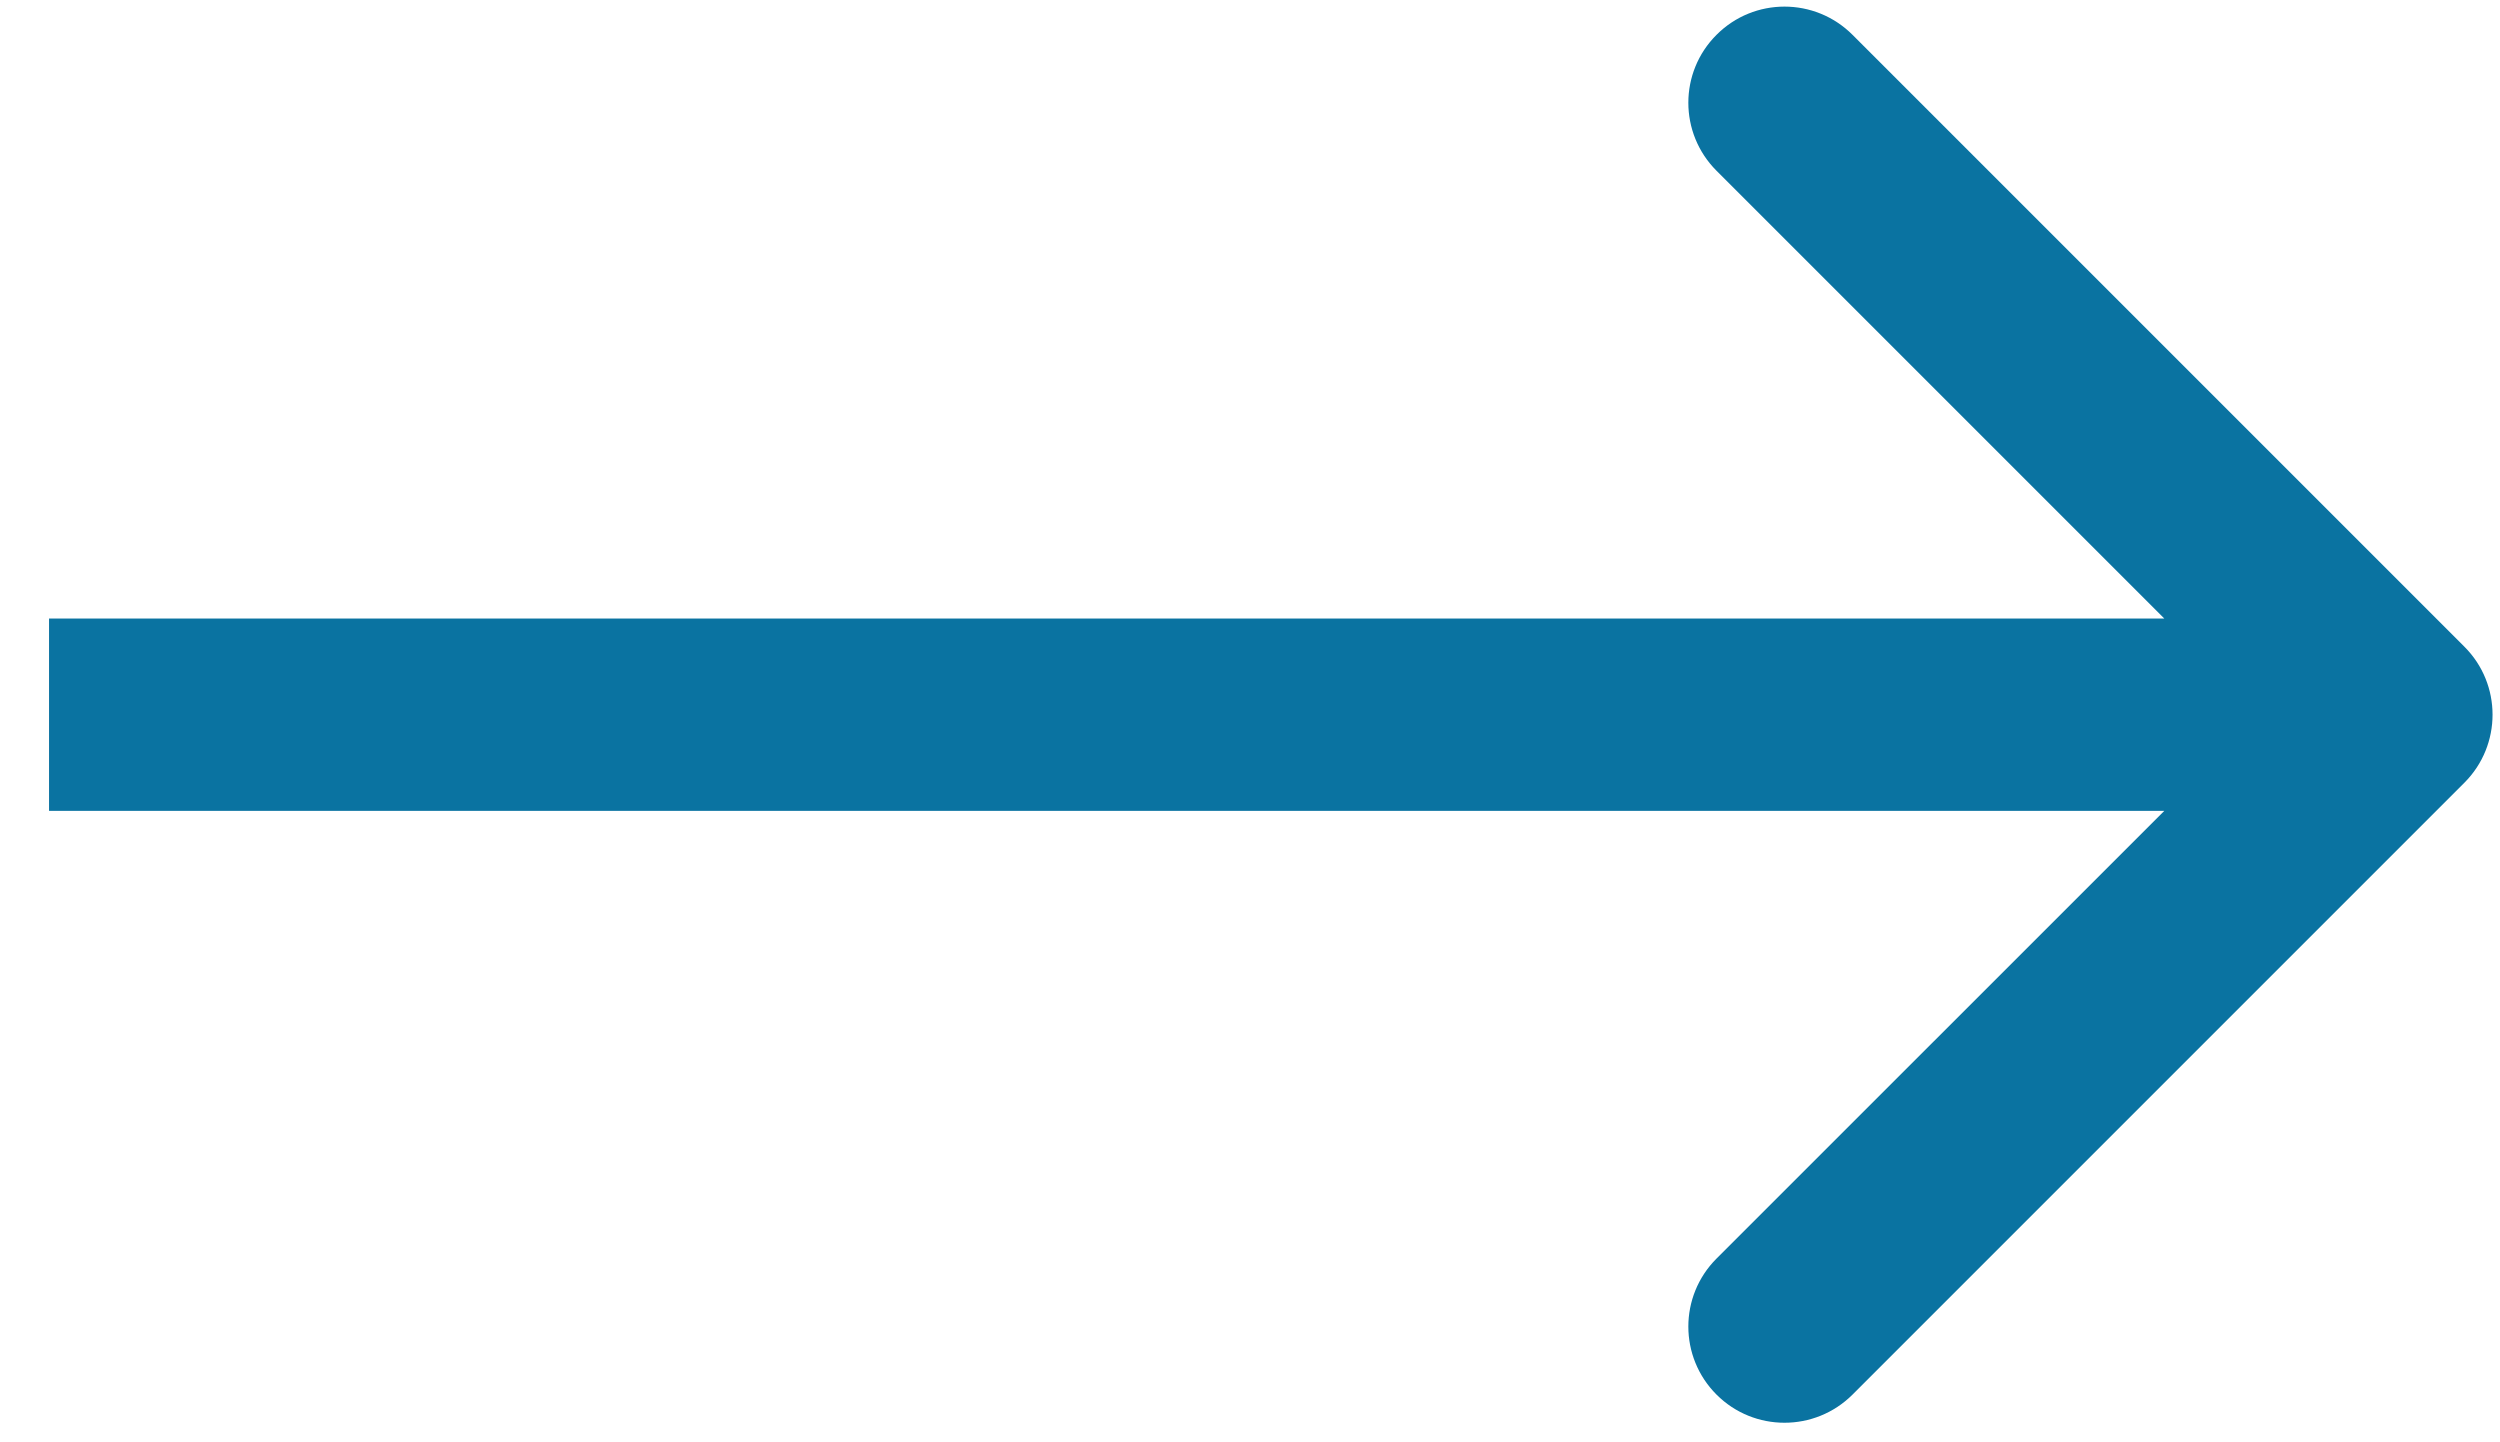
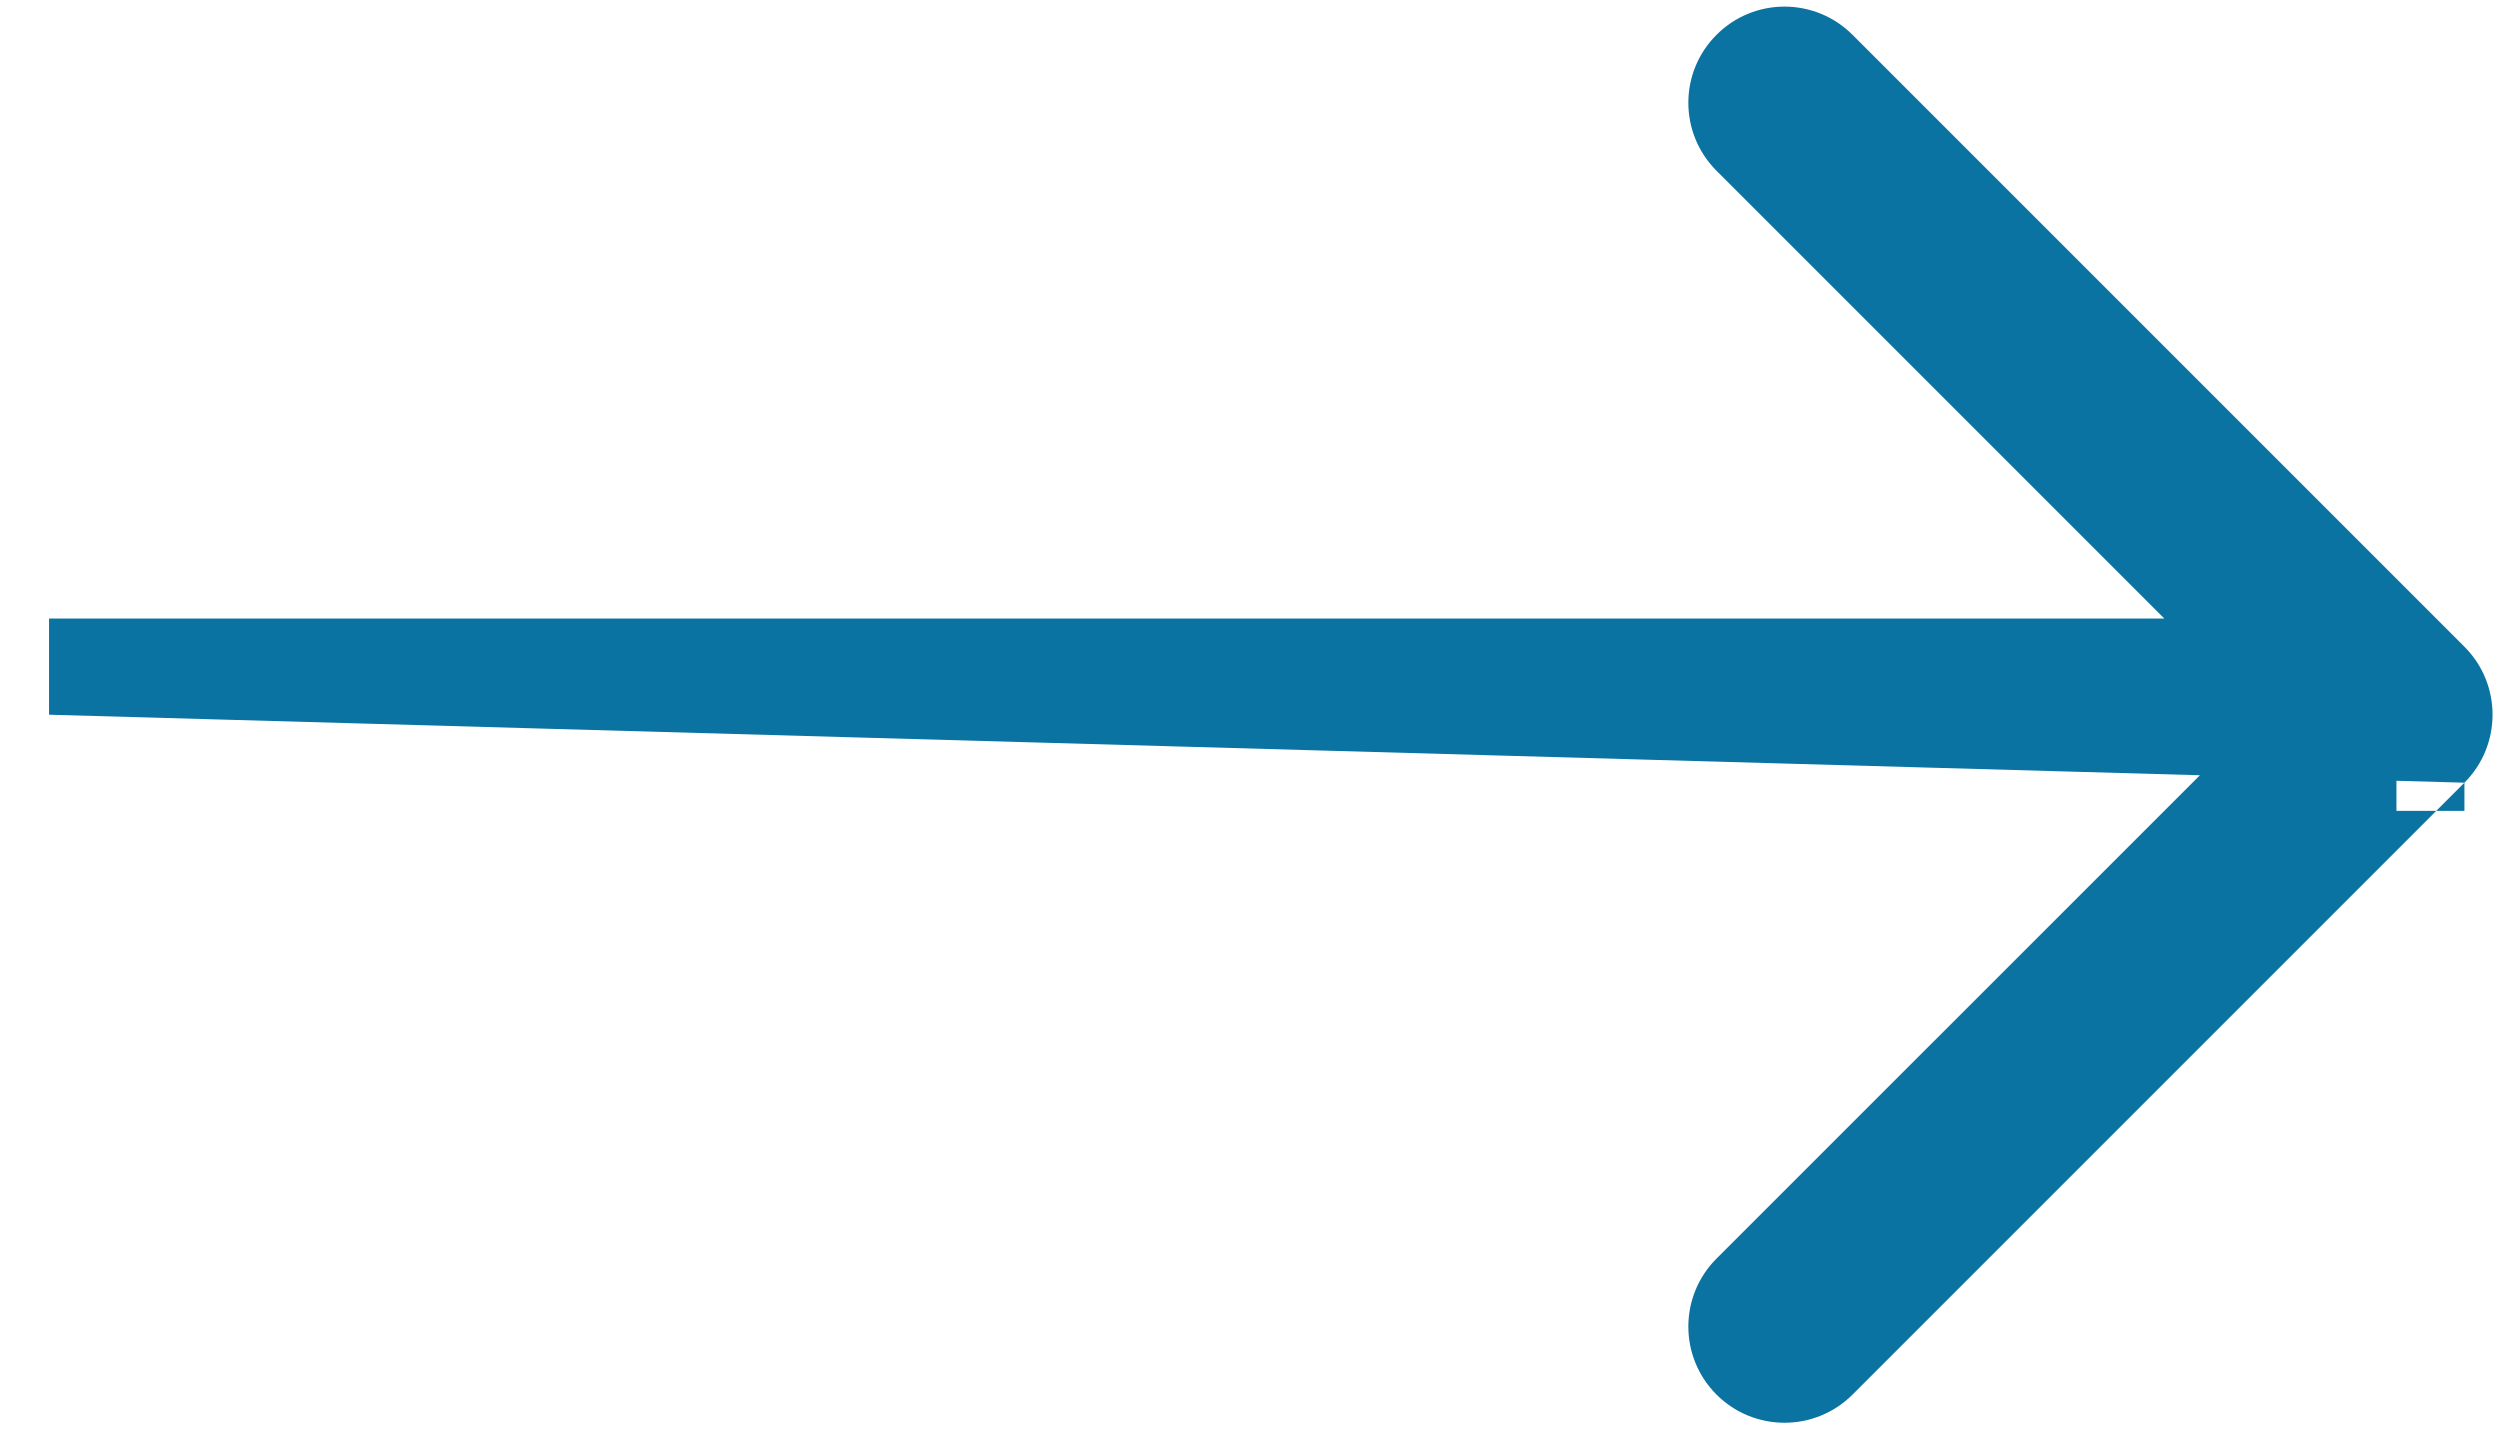
<svg xmlns="http://www.w3.org/2000/svg" width="26" height="15" viewBox="0 0 26 15" fill="none">
-   <path d="M25.63 8.14C26.02 7.749 26.02 7.116 25.63 6.726L19.266 0.362C18.875 -0.029 18.242 -0.029 17.852 0.362C17.461 0.752 17.461 1.385 17.852 1.776L23.509 7.433L17.852 13.089C17.461 13.48 17.461 14.113 17.852 14.504C18.242 14.894 18.875 14.894 19.266 14.504L25.63 8.14ZM0.51 7.433V8.433H24.923V7.433V6.433H0.51V7.433Z" fill="#0A73A1" />
+   <path d="M25.63 8.14C26.02 7.749 26.02 7.116 25.63 6.726L19.266 0.362C18.875 -0.029 18.242 -0.029 17.852 0.362C17.461 0.752 17.461 1.385 17.852 1.776L23.509 7.433L17.852 13.089C17.461 13.48 17.461 14.113 17.852 14.504C18.242 14.894 18.875 14.894 19.266 14.504L25.63 8.14ZV8.433H24.923V7.433V6.433H0.51V7.433Z" fill="#0A73A1" />
</svg>